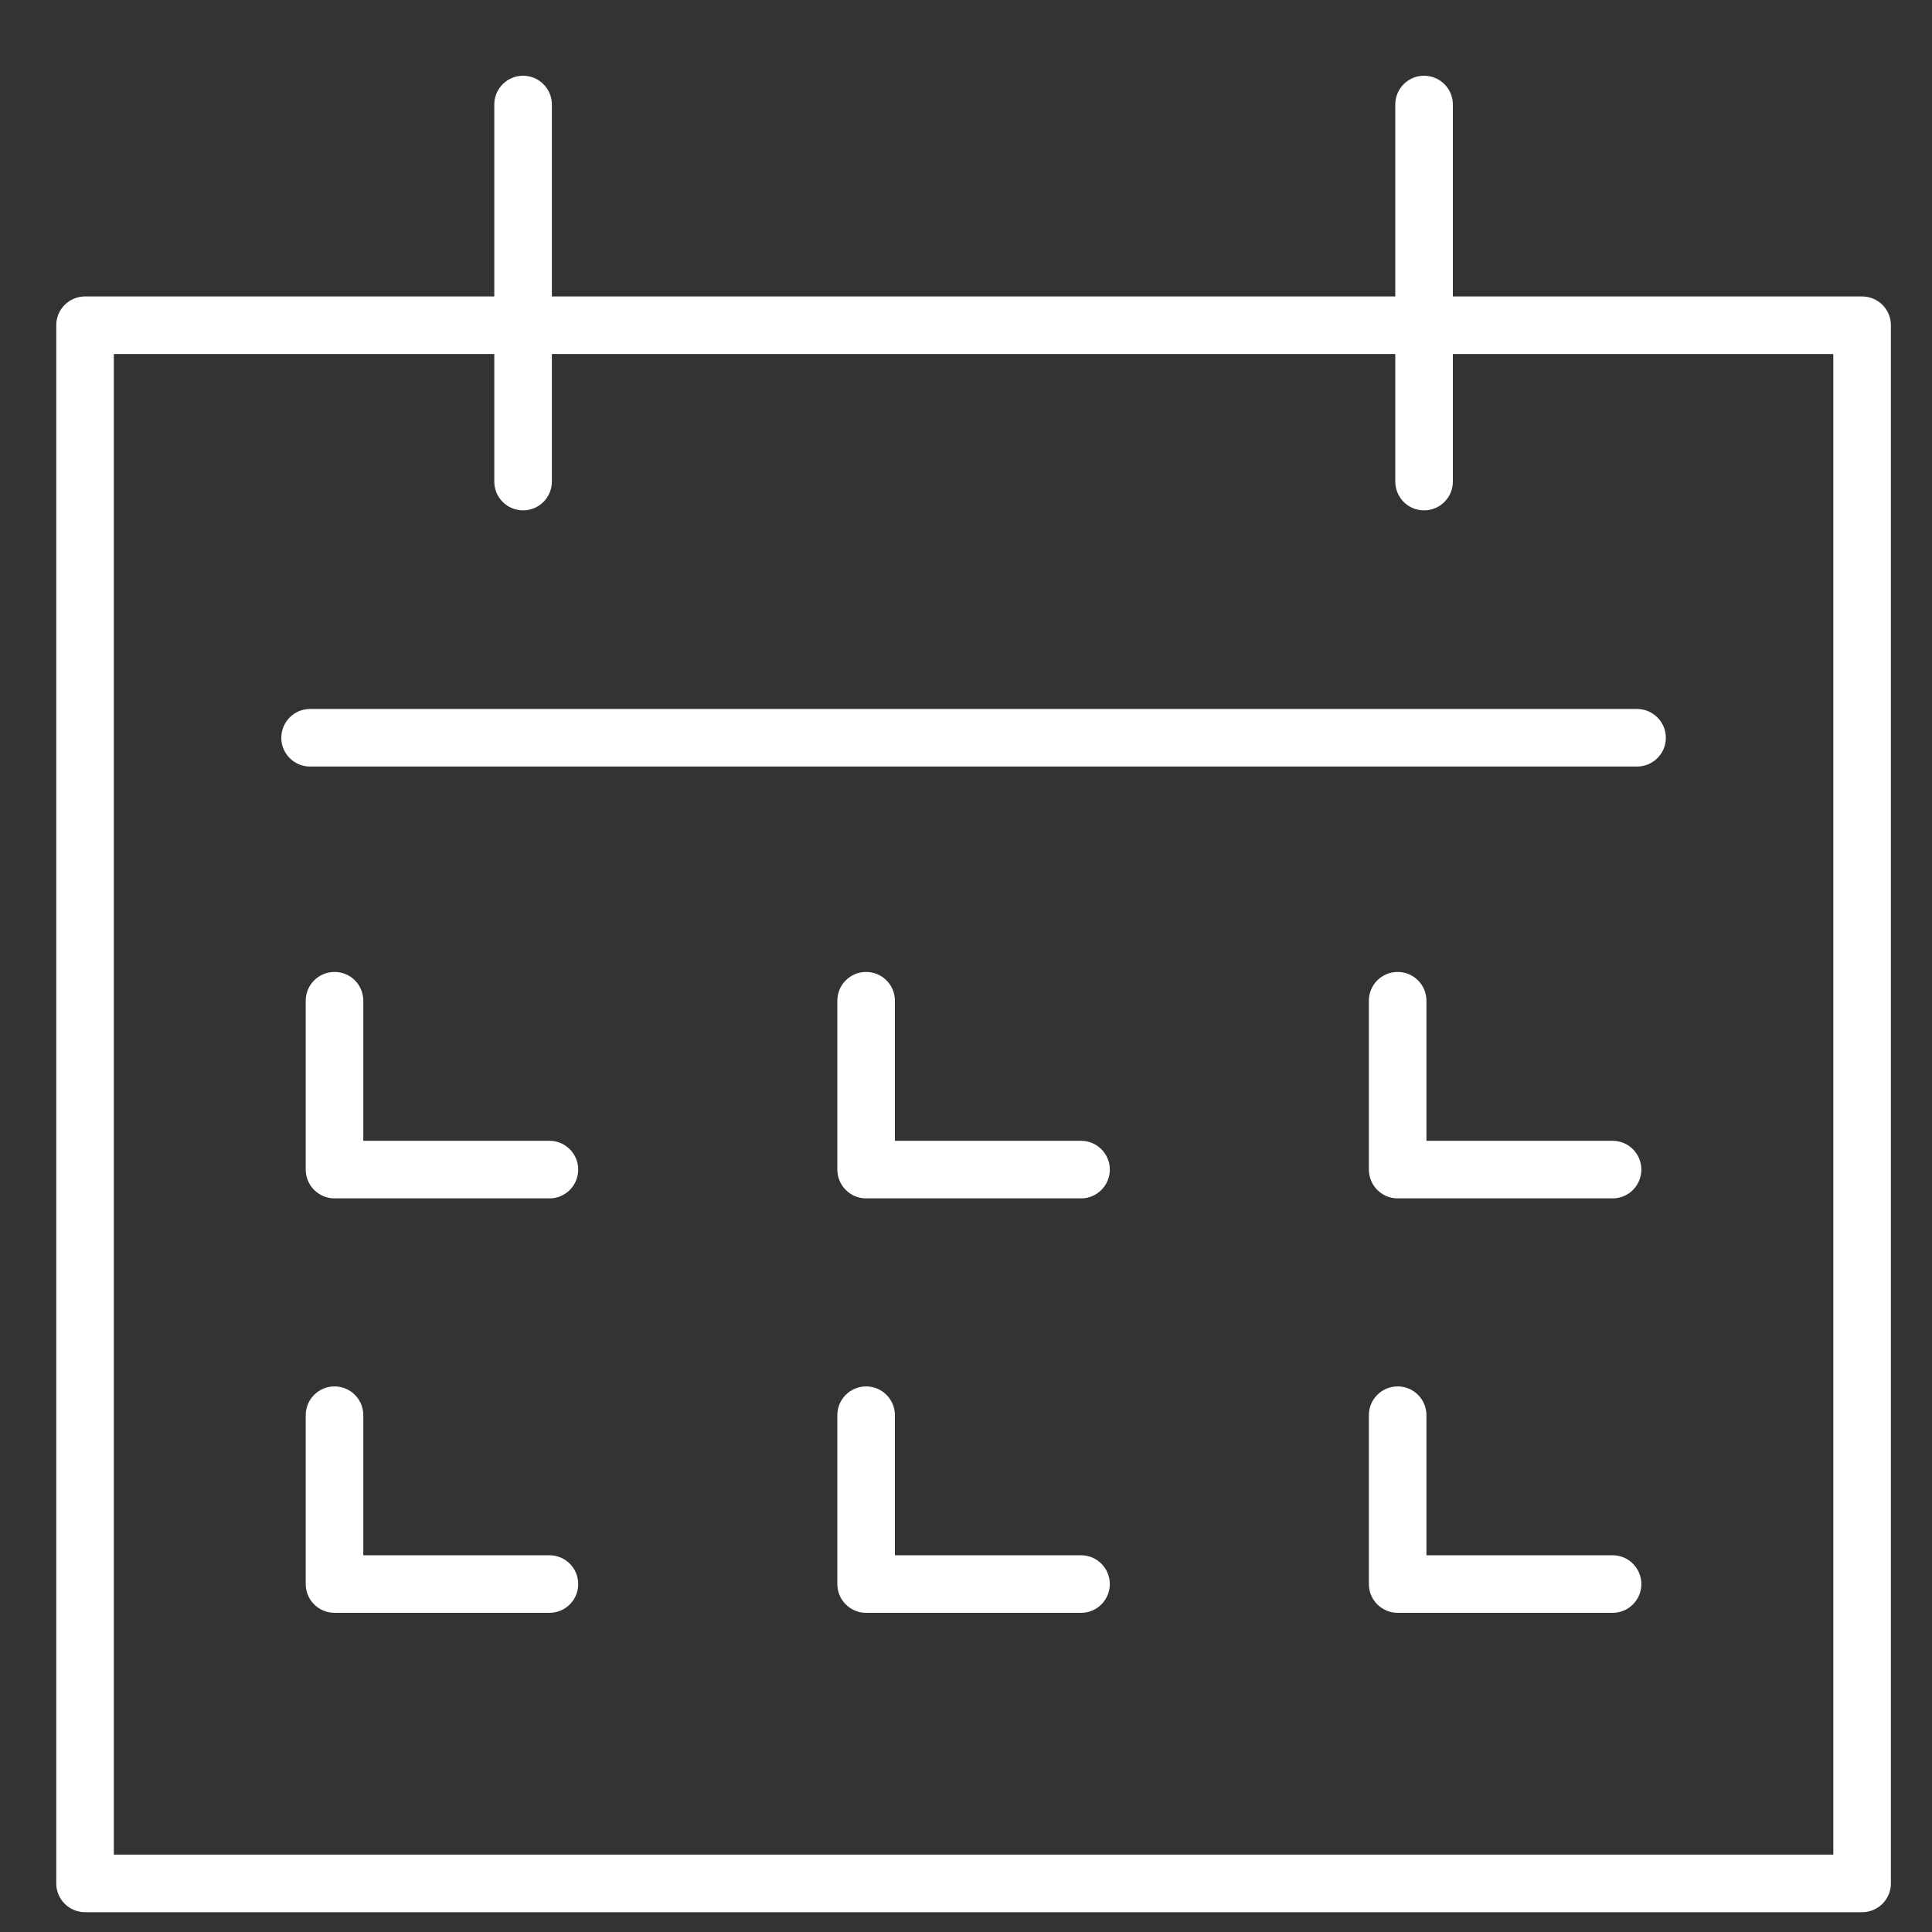
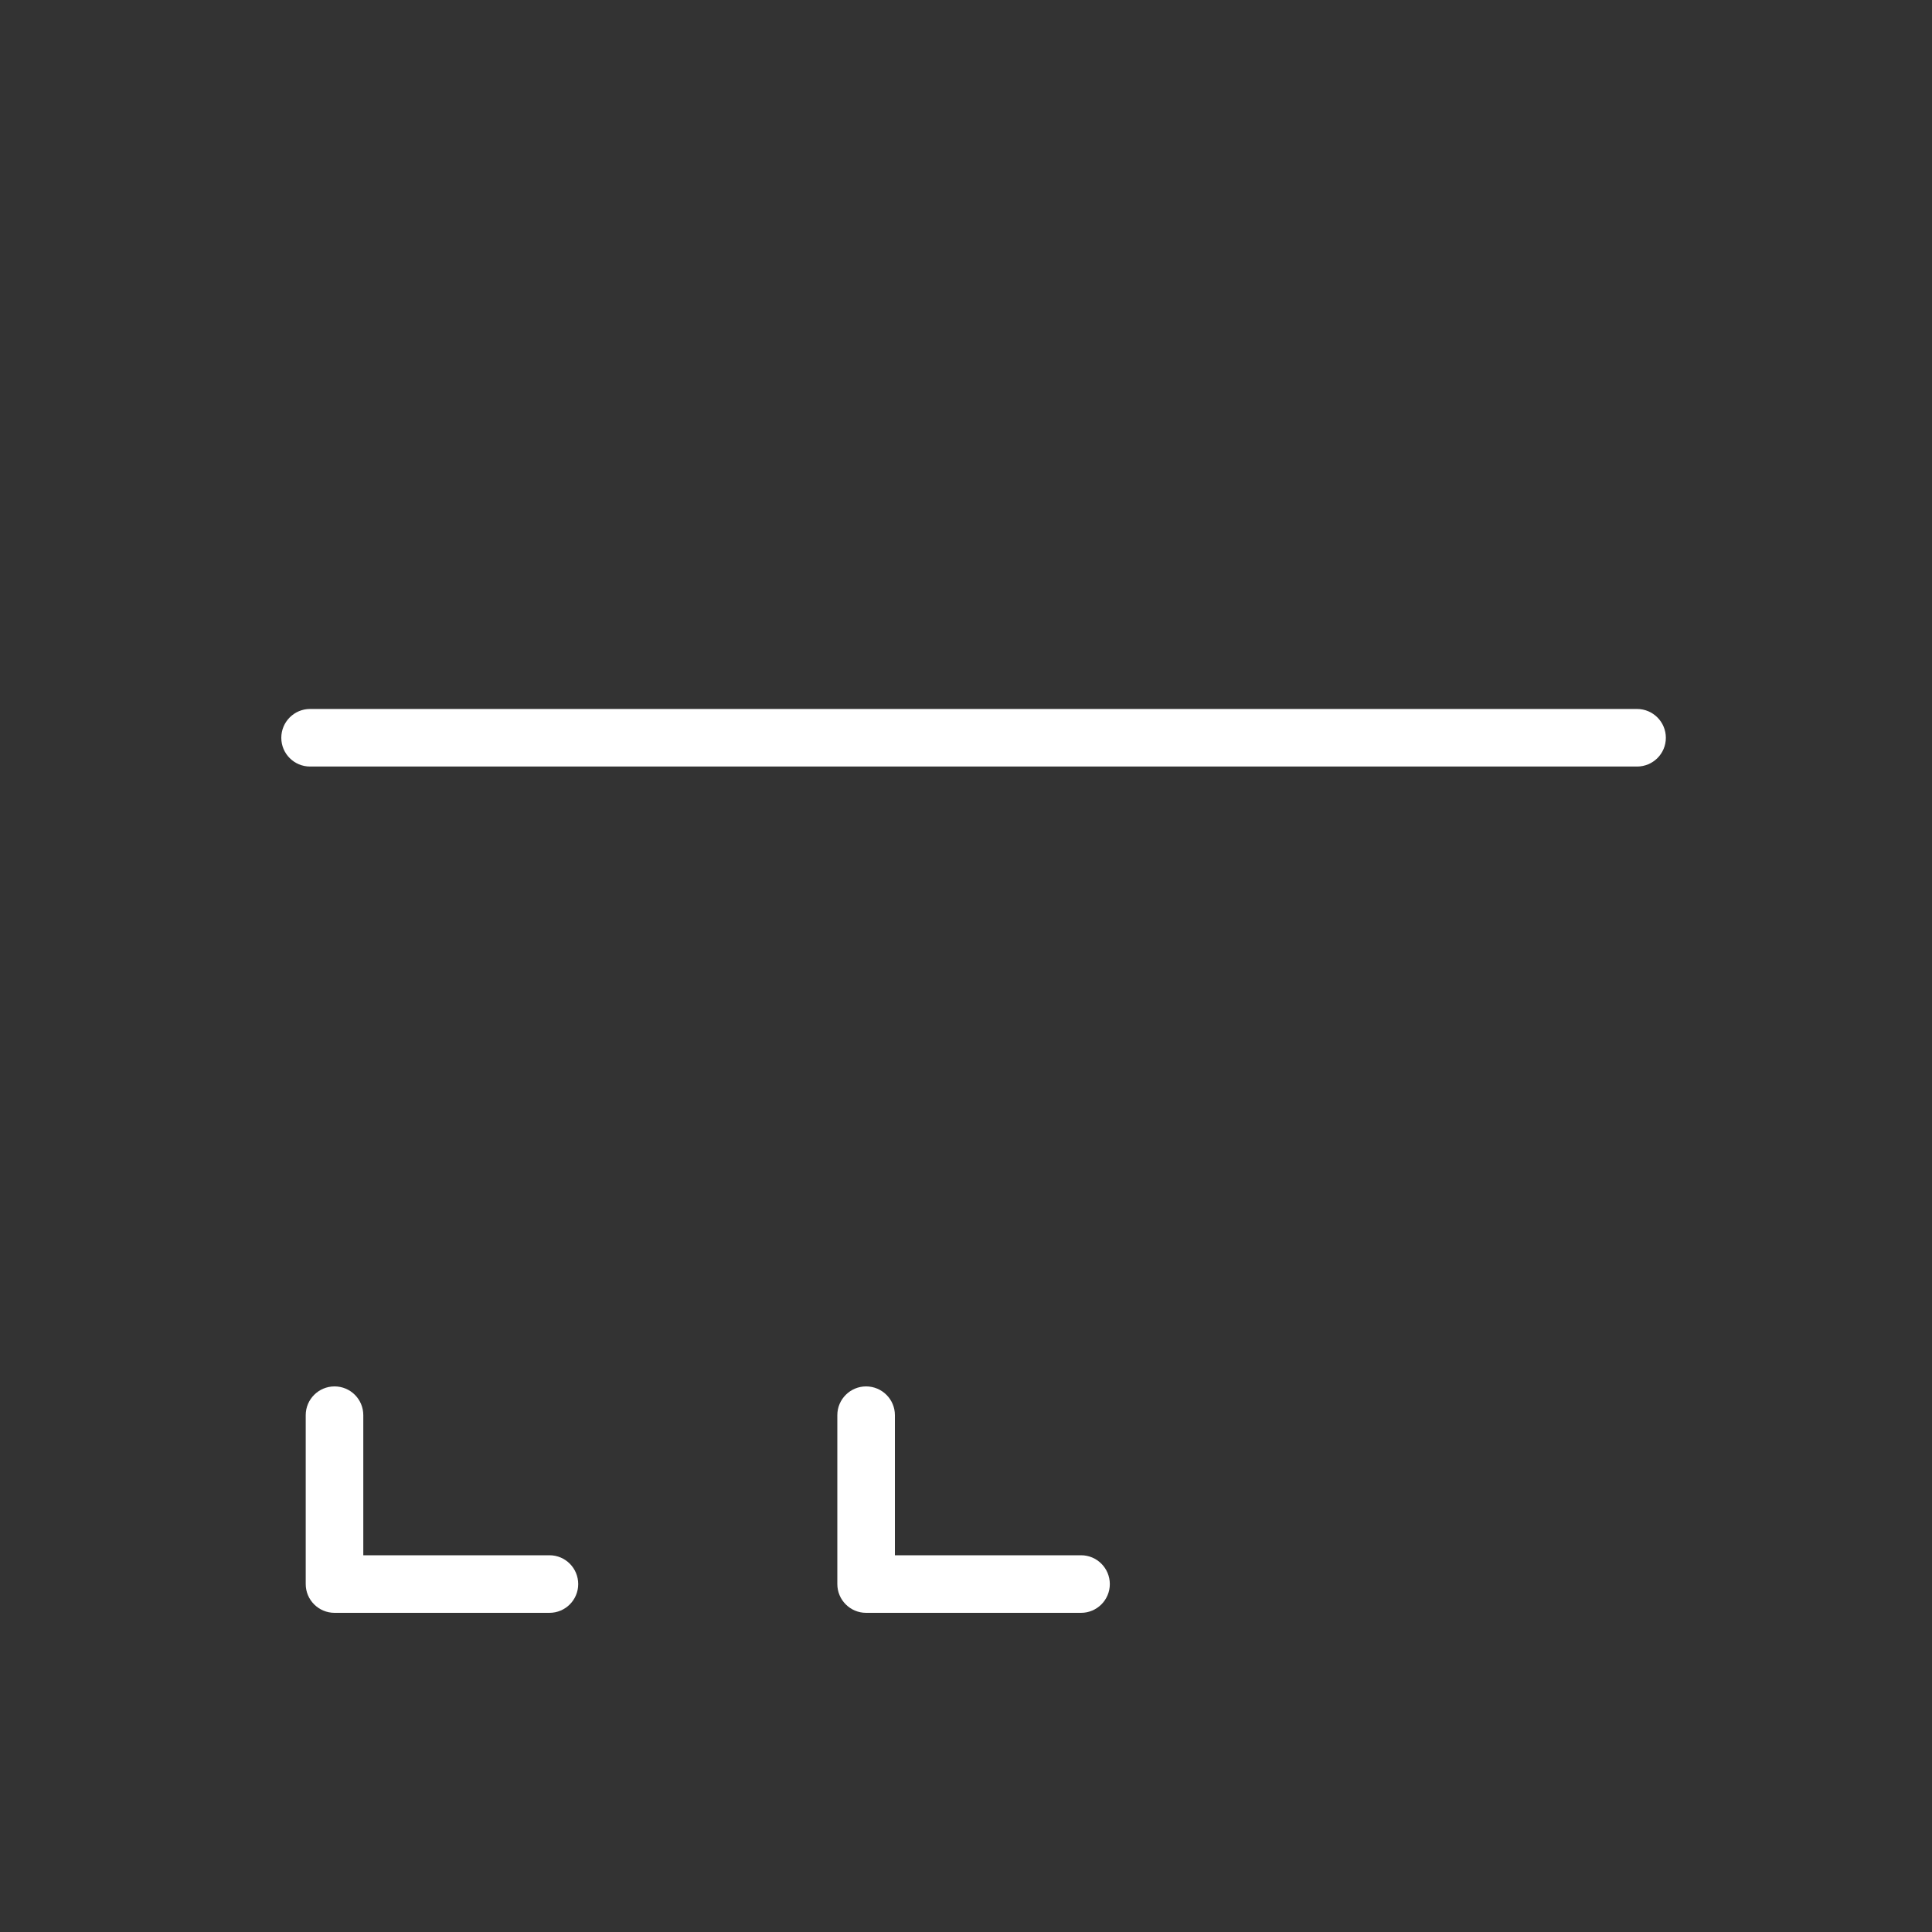
<svg xmlns="http://www.w3.org/2000/svg" width="25" height="25" viewBox="0 0 25 25" fill="none">
  <rect x="0" y="0" width="25" height="25" fill="#333333" stroke="none" />
-   <path d="M24.095 3.836H18.8V1.352C18.8 1.147 18.633 0.98 18.427 0.98C18.221 0.98 18.055 1.147 18.055 1.352V3.836H7.141V1.352C7.141 1.147 6.974 0.98 6.769 0.98C6.563 0.98 6.396 1.147 6.396 1.352V3.836H1.101C0.895 3.836 0.728 4.002 0.728 4.208V24.372C0.728 24.577 0.895 24.744 1.101 24.744H24.095C24.301 24.744 24.468 24.577 24.468 24.372V4.208C24.468 4.002 24.301 3.836 24.095 3.836ZM23.723 23.999H1.473V4.581H6.396V6.232C6.396 6.438 6.563 6.604 6.769 6.604C6.974 6.604 7.141 6.438 7.141 6.232V4.581H18.055V6.232C18.055 6.438 18.221 6.604 18.427 6.604C18.633 6.604 18.8 6.438 18.8 6.232V4.581H23.723V23.999Z" fill="white" />
  <path d="M4.012 9.174C3.807 9.174 3.64 9.341 3.64 9.547C3.64 9.753 3.807 9.919 4.012 9.919H21.183C21.389 9.919 21.556 9.753 21.556 9.547C21.556 9.341 21.389 9.174 21.183 9.174H4.012Z" fill="white" />
-   <path d="M7.11 14.762H4.701V12.949C4.701 12.743 4.535 12.577 4.329 12.577C4.123 12.577 3.956 12.743 3.956 12.949V15.134C3.956 15.34 4.123 15.507 4.329 15.507H7.11C7.316 15.507 7.482 15.34 7.482 15.134C7.482 14.929 7.316 14.762 7.11 14.762Z" fill="white" />
-   <path d="M13.989 14.762H11.58V12.949C11.58 12.743 11.413 12.577 11.207 12.577C11.002 12.577 10.835 12.743 10.835 12.949V15.134C10.835 15.34 11.002 15.507 11.207 15.507H13.989C14.194 15.507 14.361 15.34 14.361 15.134C14.361 14.929 14.194 14.762 13.989 14.762Z" fill="white" />
-   <path d="M20.867 14.762H18.458V12.949C18.458 12.743 18.291 12.577 18.086 12.577C17.88 12.577 17.713 12.743 17.713 12.949V15.134C17.713 15.34 17.88 15.507 18.086 15.507H20.867C21.073 15.507 21.239 15.34 21.239 15.134C21.239 14.929 21.073 14.762 20.867 14.762Z" fill="white" />
  <path d="M7.11 20.125H4.701V18.312C4.701 18.107 4.535 17.94 4.329 17.94C4.123 17.94 3.956 18.107 3.956 18.312V20.498C3.956 20.703 4.123 20.87 4.329 20.87H7.11C7.316 20.87 7.482 20.703 7.482 20.498C7.482 20.292 7.316 20.125 7.11 20.125Z" fill="white" />
  <path d="M13.989 20.125H11.58V18.312C11.58 18.107 11.413 17.94 11.207 17.94C11.002 17.94 10.835 18.107 10.835 18.312V20.498C10.835 20.703 11.002 20.87 11.207 20.87H13.989C14.194 20.87 14.361 20.703 14.361 20.498C14.361 20.292 14.194 20.125 13.989 20.125Z" fill="white" />
-   <path d="M20.867 20.125H18.458V18.312C18.458 18.107 18.291 17.94 18.086 17.94C17.88 17.94 17.713 18.107 17.713 18.312V20.498C17.713 20.703 17.88 20.87 18.086 20.87H20.867C21.073 20.87 21.239 20.703 21.239 20.498C21.239 20.292 21.073 20.125 20.867 20.125Z" fill="white" />
</svg>